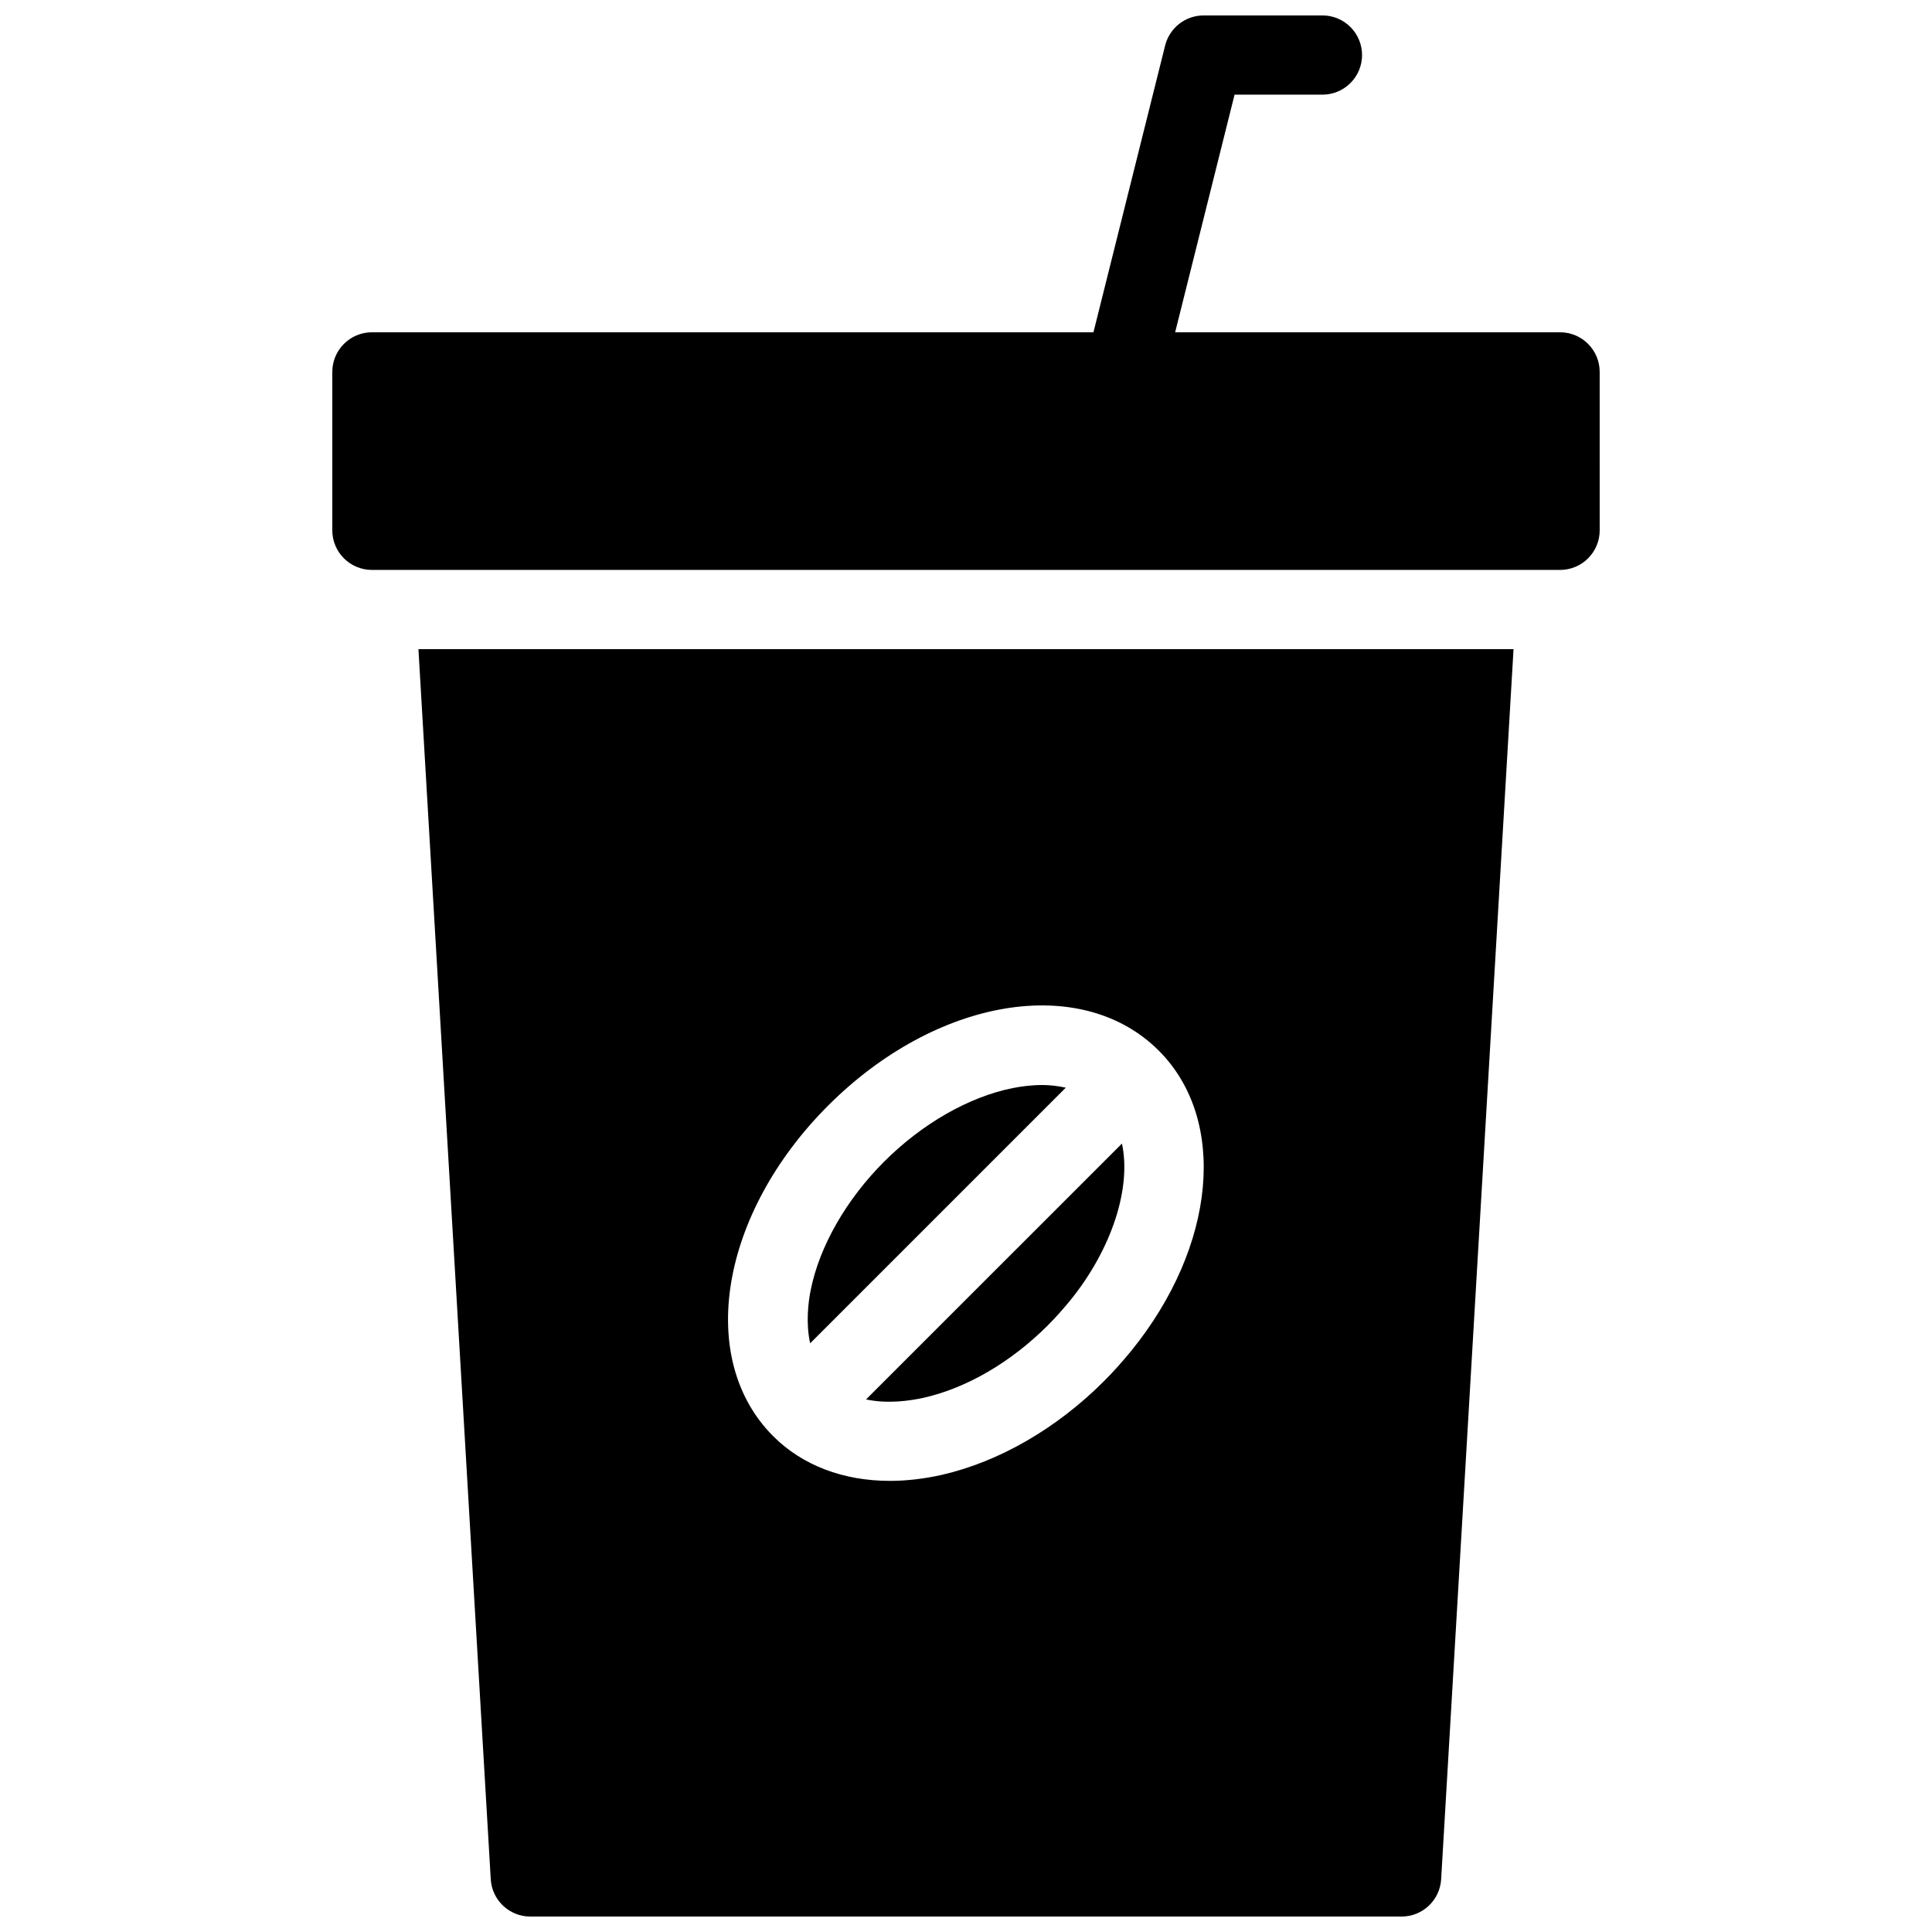
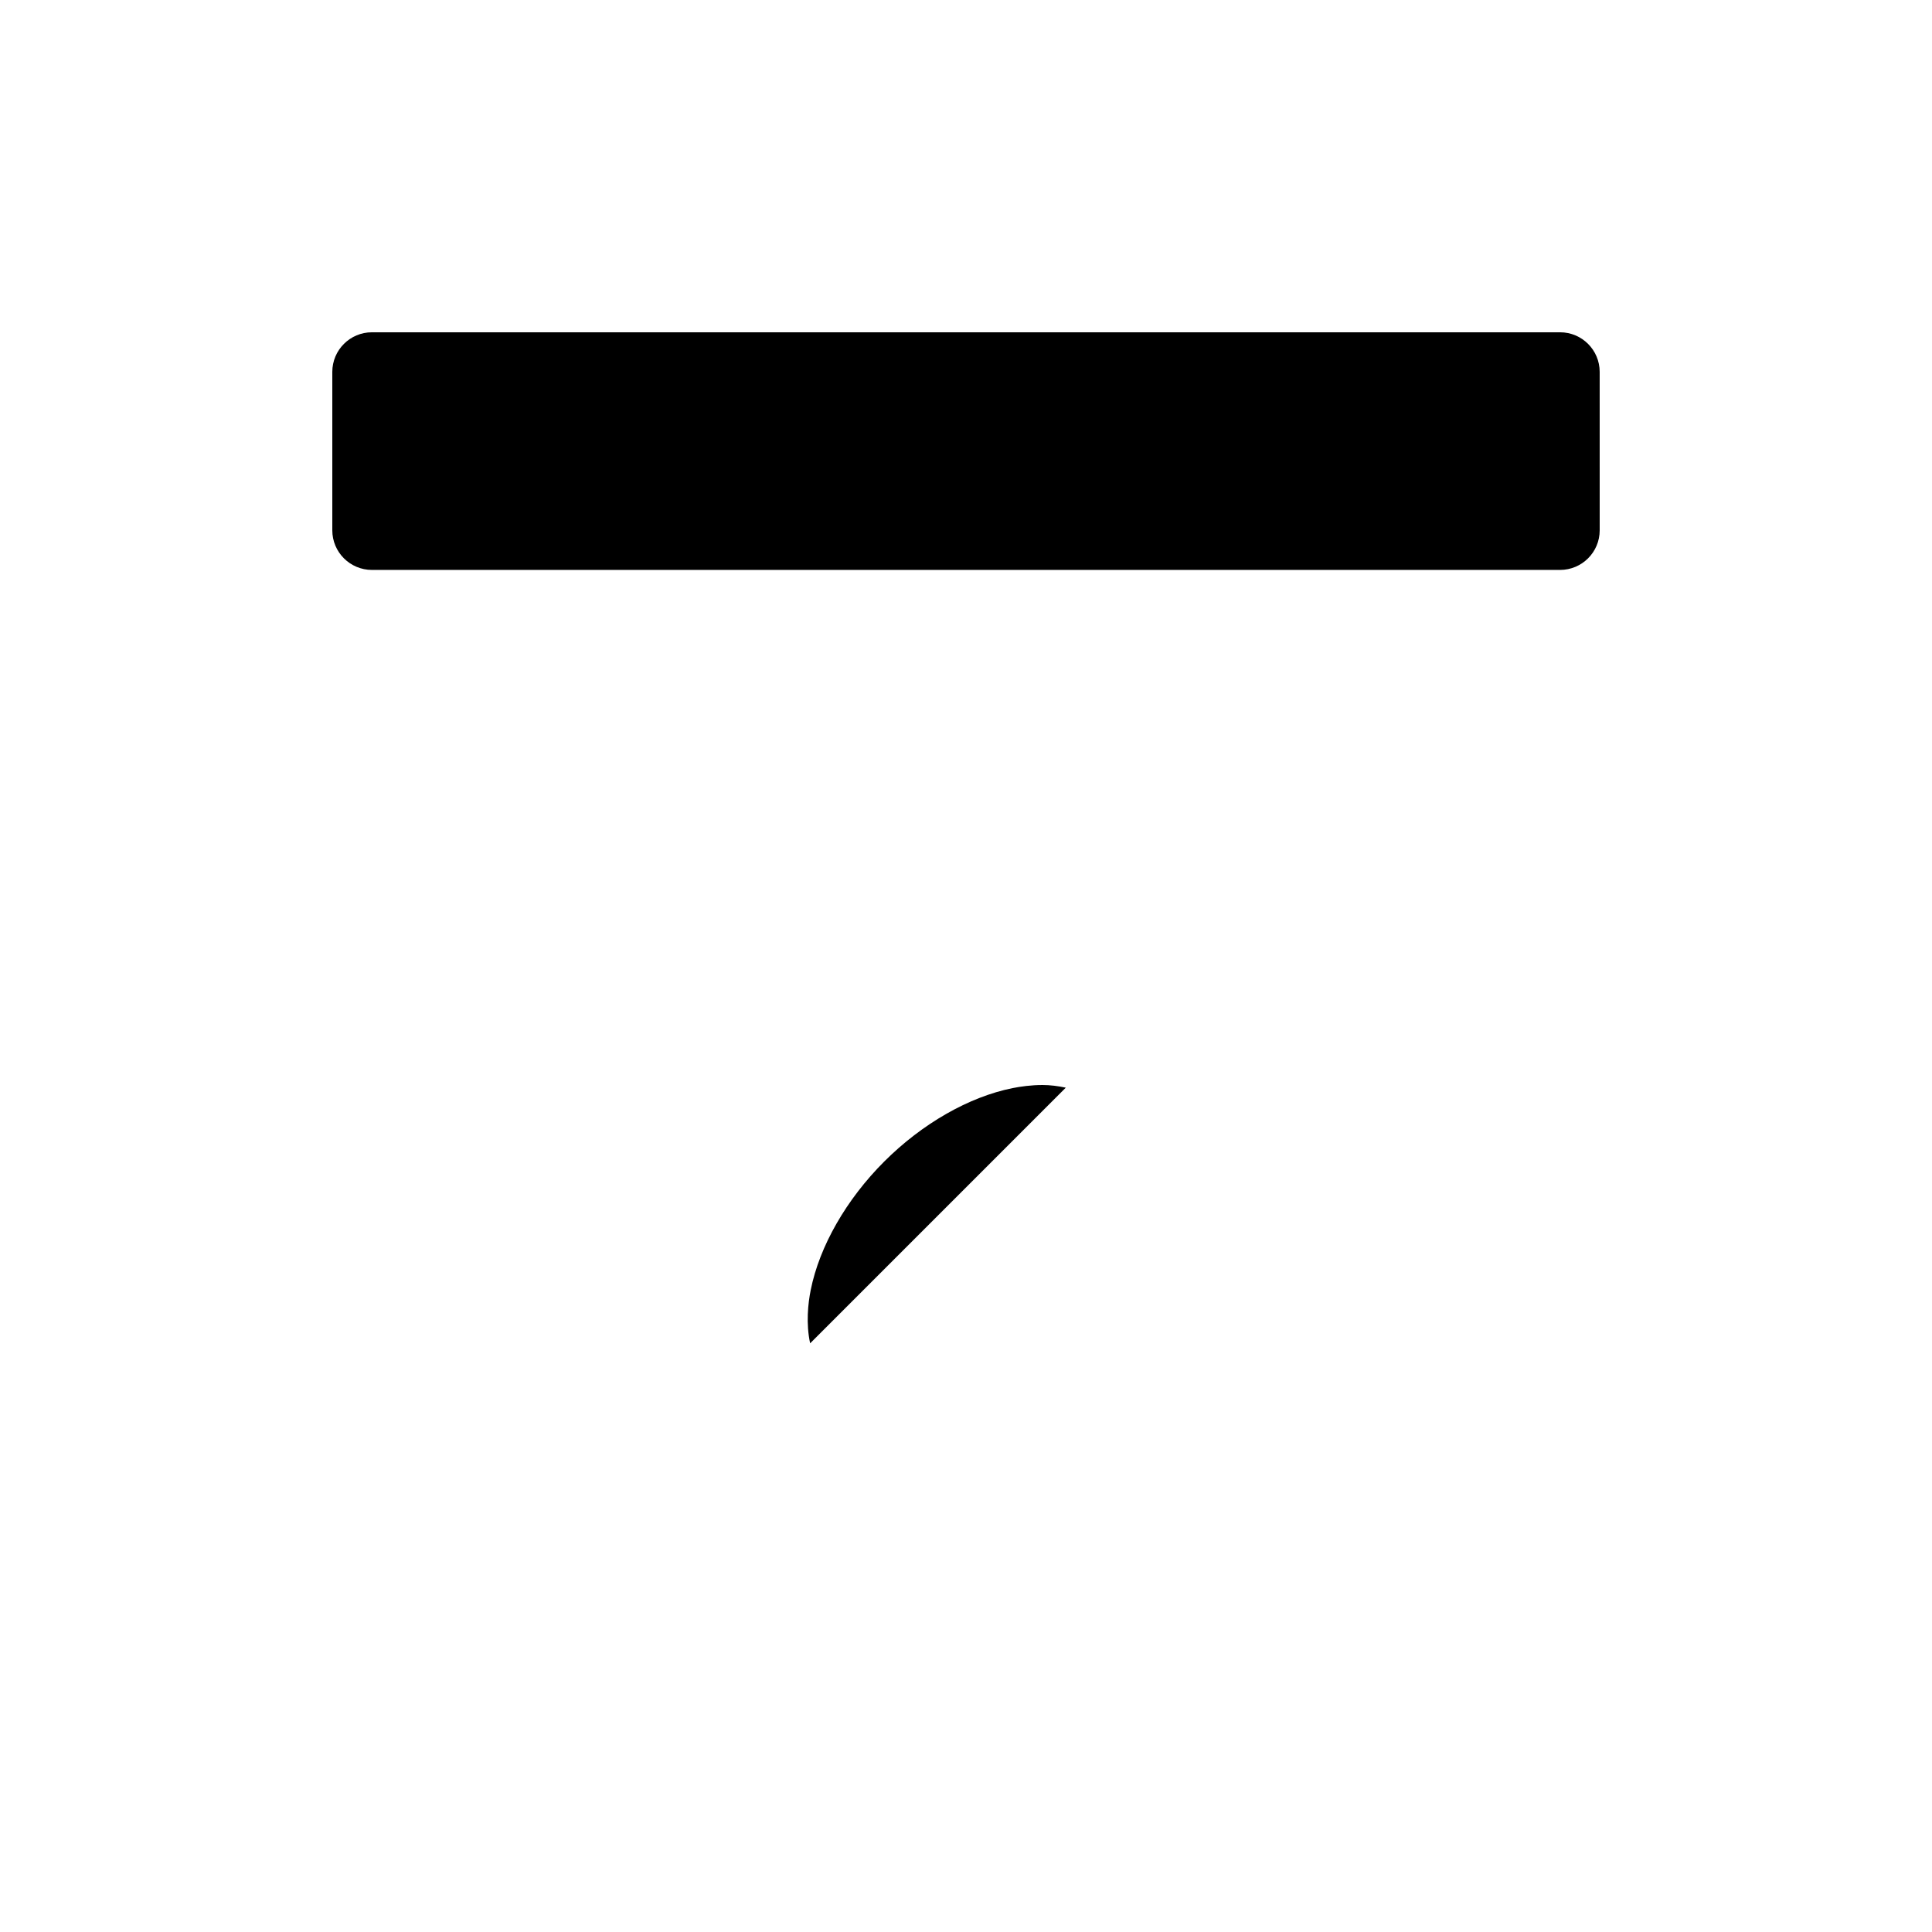
<svg xmlns="http://www.w3.org/2000/svg" width="800px" height="800px" version="1.1" viewBox="144 144 512 512">
  <defs>
    <clipPath id="b">
      <path d="m431 148.09h74v105.91h-74z" />
    </clipPath>
    <clipPath id="a">
      <path d="m254 316h292v335.9h-292z" />
    </clipPath>
  </defs>
  <path d="m557.44 232.06h-314.88c-5.793 0-10.496 4.703-10.496 10.496v41.984c0 5.793 4.703 10.496 10.496 10.496h314.88c5.793 0 10.496-4.703 10.496-10.496l-0.004-41.984c0-5.793-4.699-10.496-10.496-10.496z" />
  <g clip-path="url(#b)">
-     <path d="m441.99 253.05c-0.852 0-1.699-0.094-2.562-0.316-5.625-1.406-9.035-7.106-7.641-12.73l20.992-83.969c1.176-4.66 5.375-7.945 10.195-7.945h31.488c5.793 0 10.496 4.703 10.496 10.496 0 5.793-4.703 10.496-10.496 10.496h-23.289l-19.012 76.023c-1.195 4.766-5.469 7.945-10.172 7.945z" />
-   </g>
-   <path d="m373.51 514.86c5.668 1.219 11.555 0.398 15.43-0.473 11.367-2.613 23.008-9.426 32.758-19.164v-0.012c2.164-2.152 4.039-4.312 5.879-6.527 11.273-13.918 16.246-30.094 13.75-41.629z" />
+     </g>
  <path d="m420.28 431.54c-3.023 0-5.805 0.398-7.934 0.82-11.566 2.32-23.973 9.414-34.027 19.469-10.055 10.055-17.152 22.461-19.469 34.027-0.715 3.539-1.289 8.902-0.156 14.137l67.75-67.75c-2.082-0.441-4.172-0.703-6.164-0.703z" />
  <g clip-path="url(#a)">
-     <path d="m254.89 316.03 19.164 326c0.328 5.543 4.926 9.875 10.477 9.875h230.91c5.551 0 10.148-4.336 10.477-9.875l19.184-326zm188.92 185.94c-2.309 2.801-4.629 5.449-7.285 8.094-12.492 12.492-27.73 21.297-42.906 24.781-4.734 1.066-9.363 1.602-13.801 1.602-12.289 0-23.145-4.074-30.91-11.84-20.477-20.477-14.086-58.965 14.559-87.621 28.645-28.645 67.121-35.047 87.621-14.559 18.301 18.309 15.238 51.75-7.277 79.543z" />
-   </g>
+     </g>
</svg>